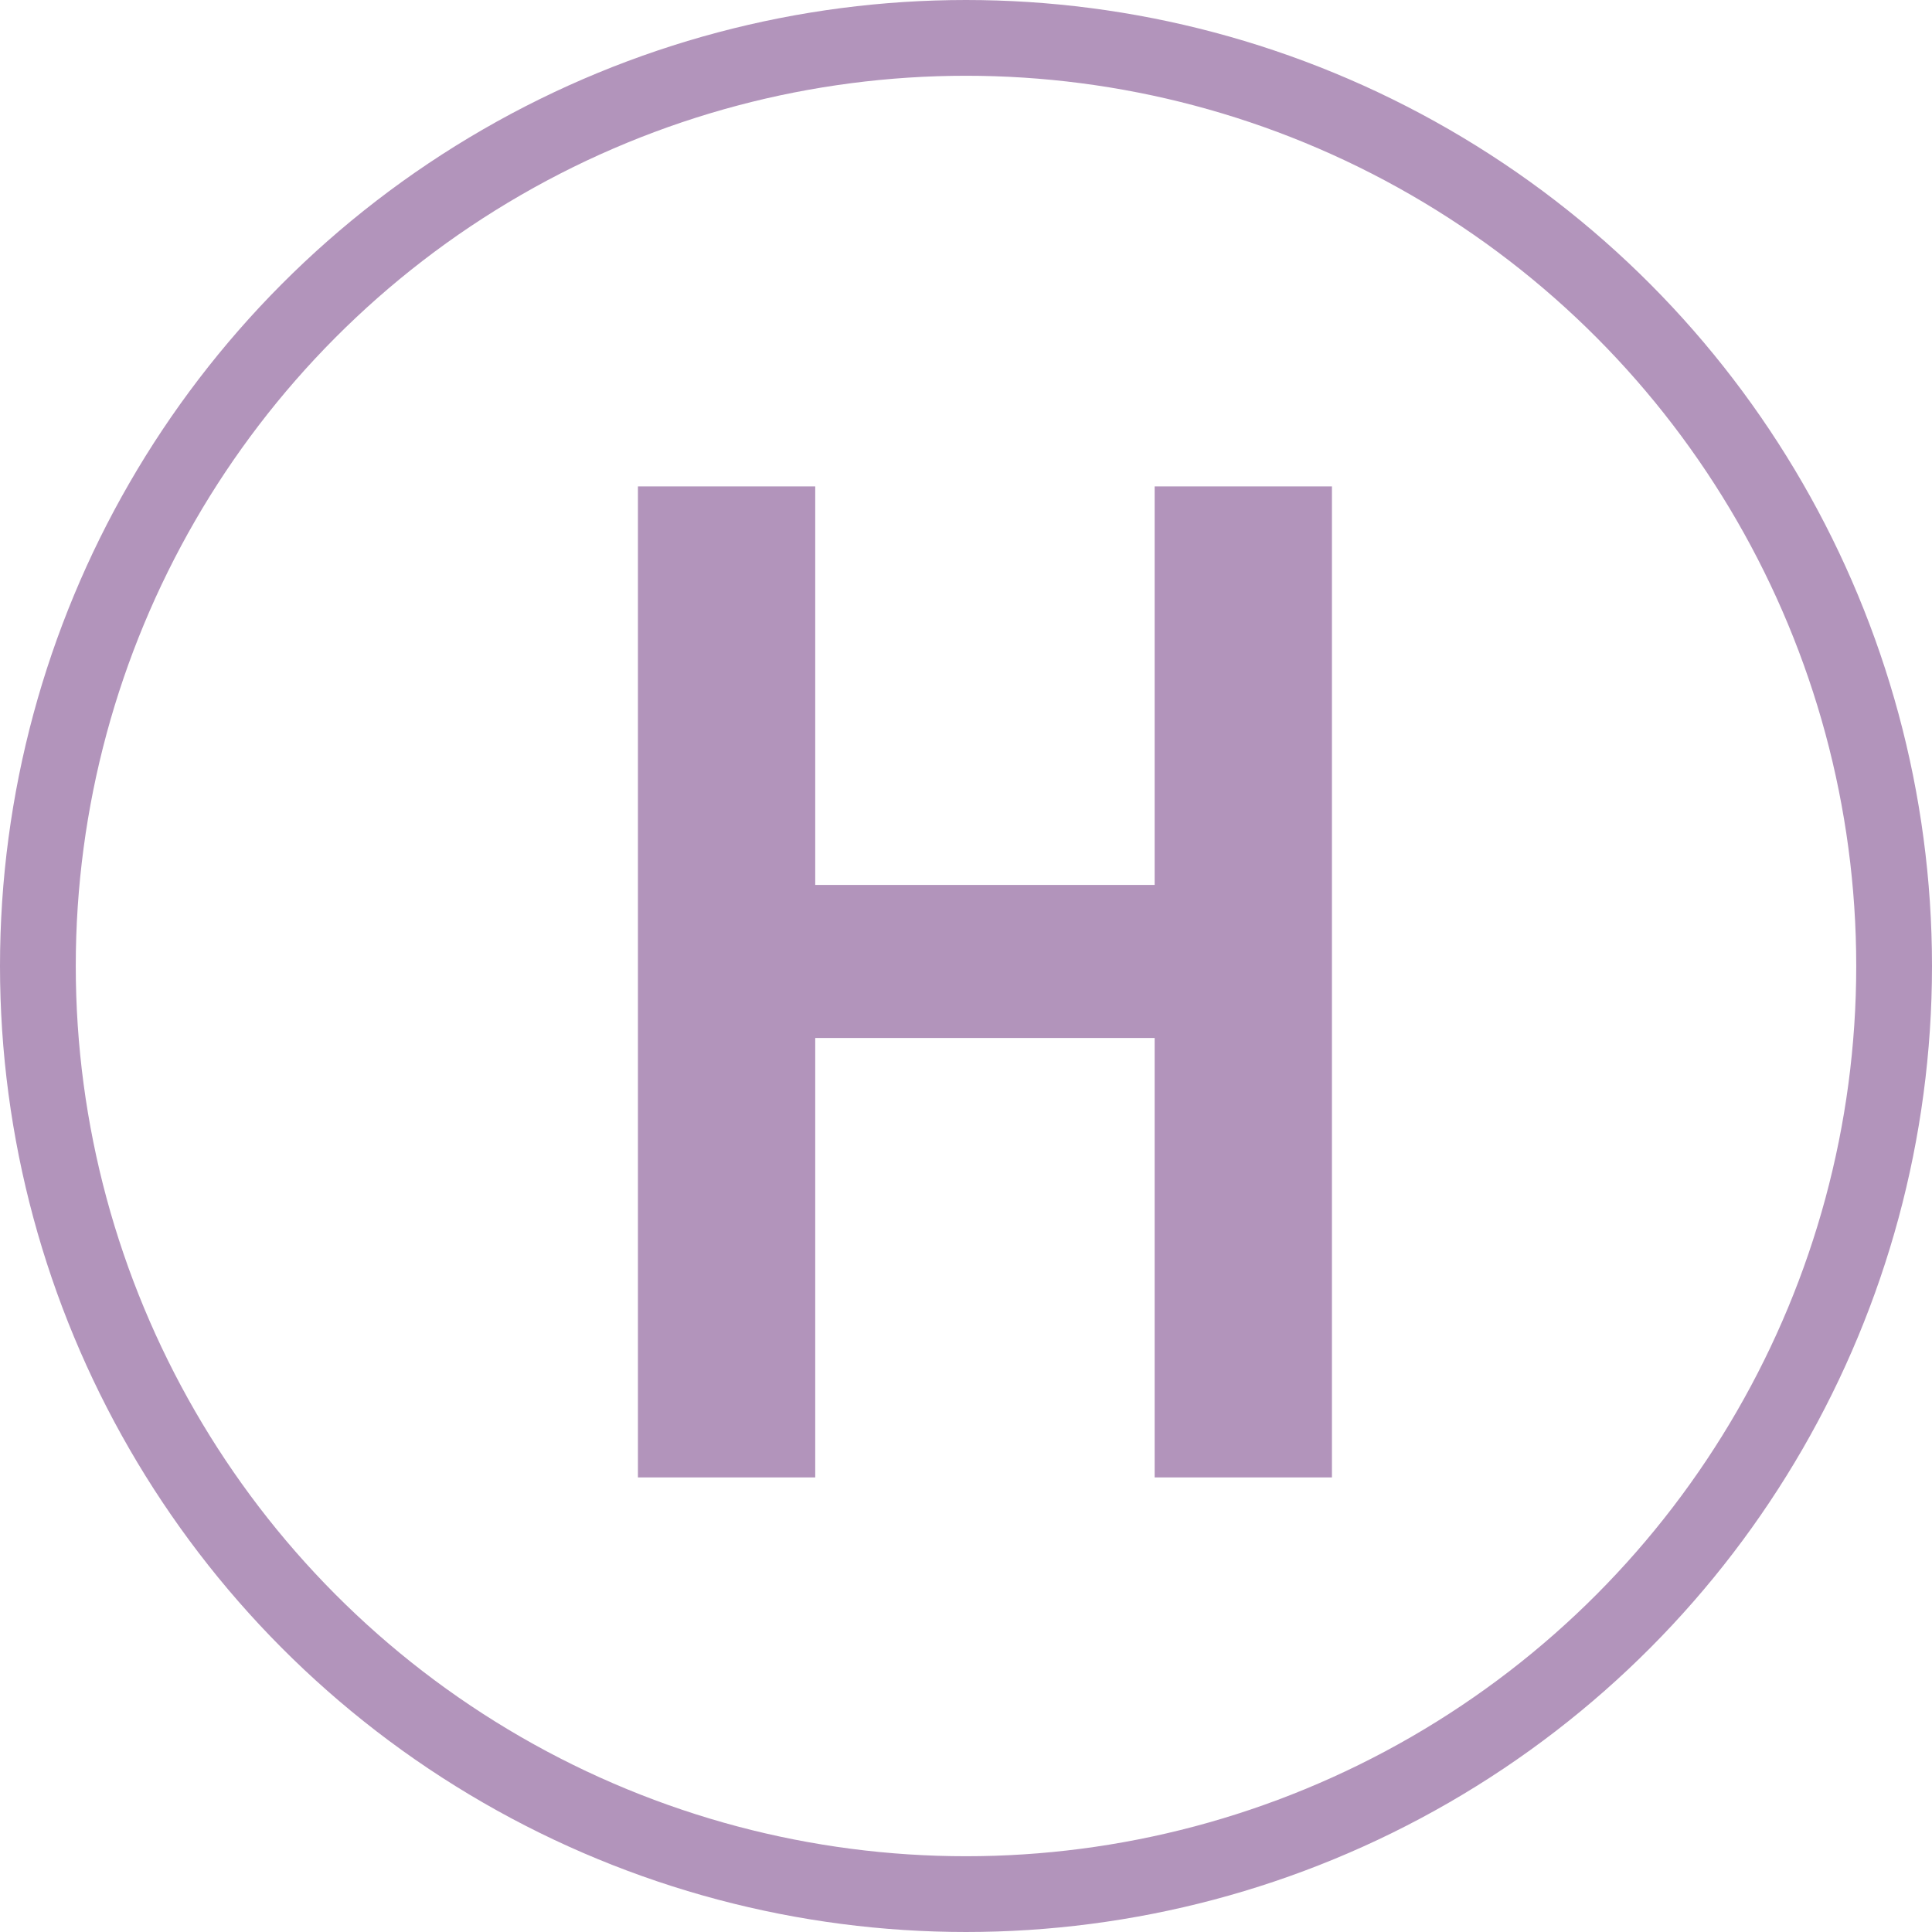
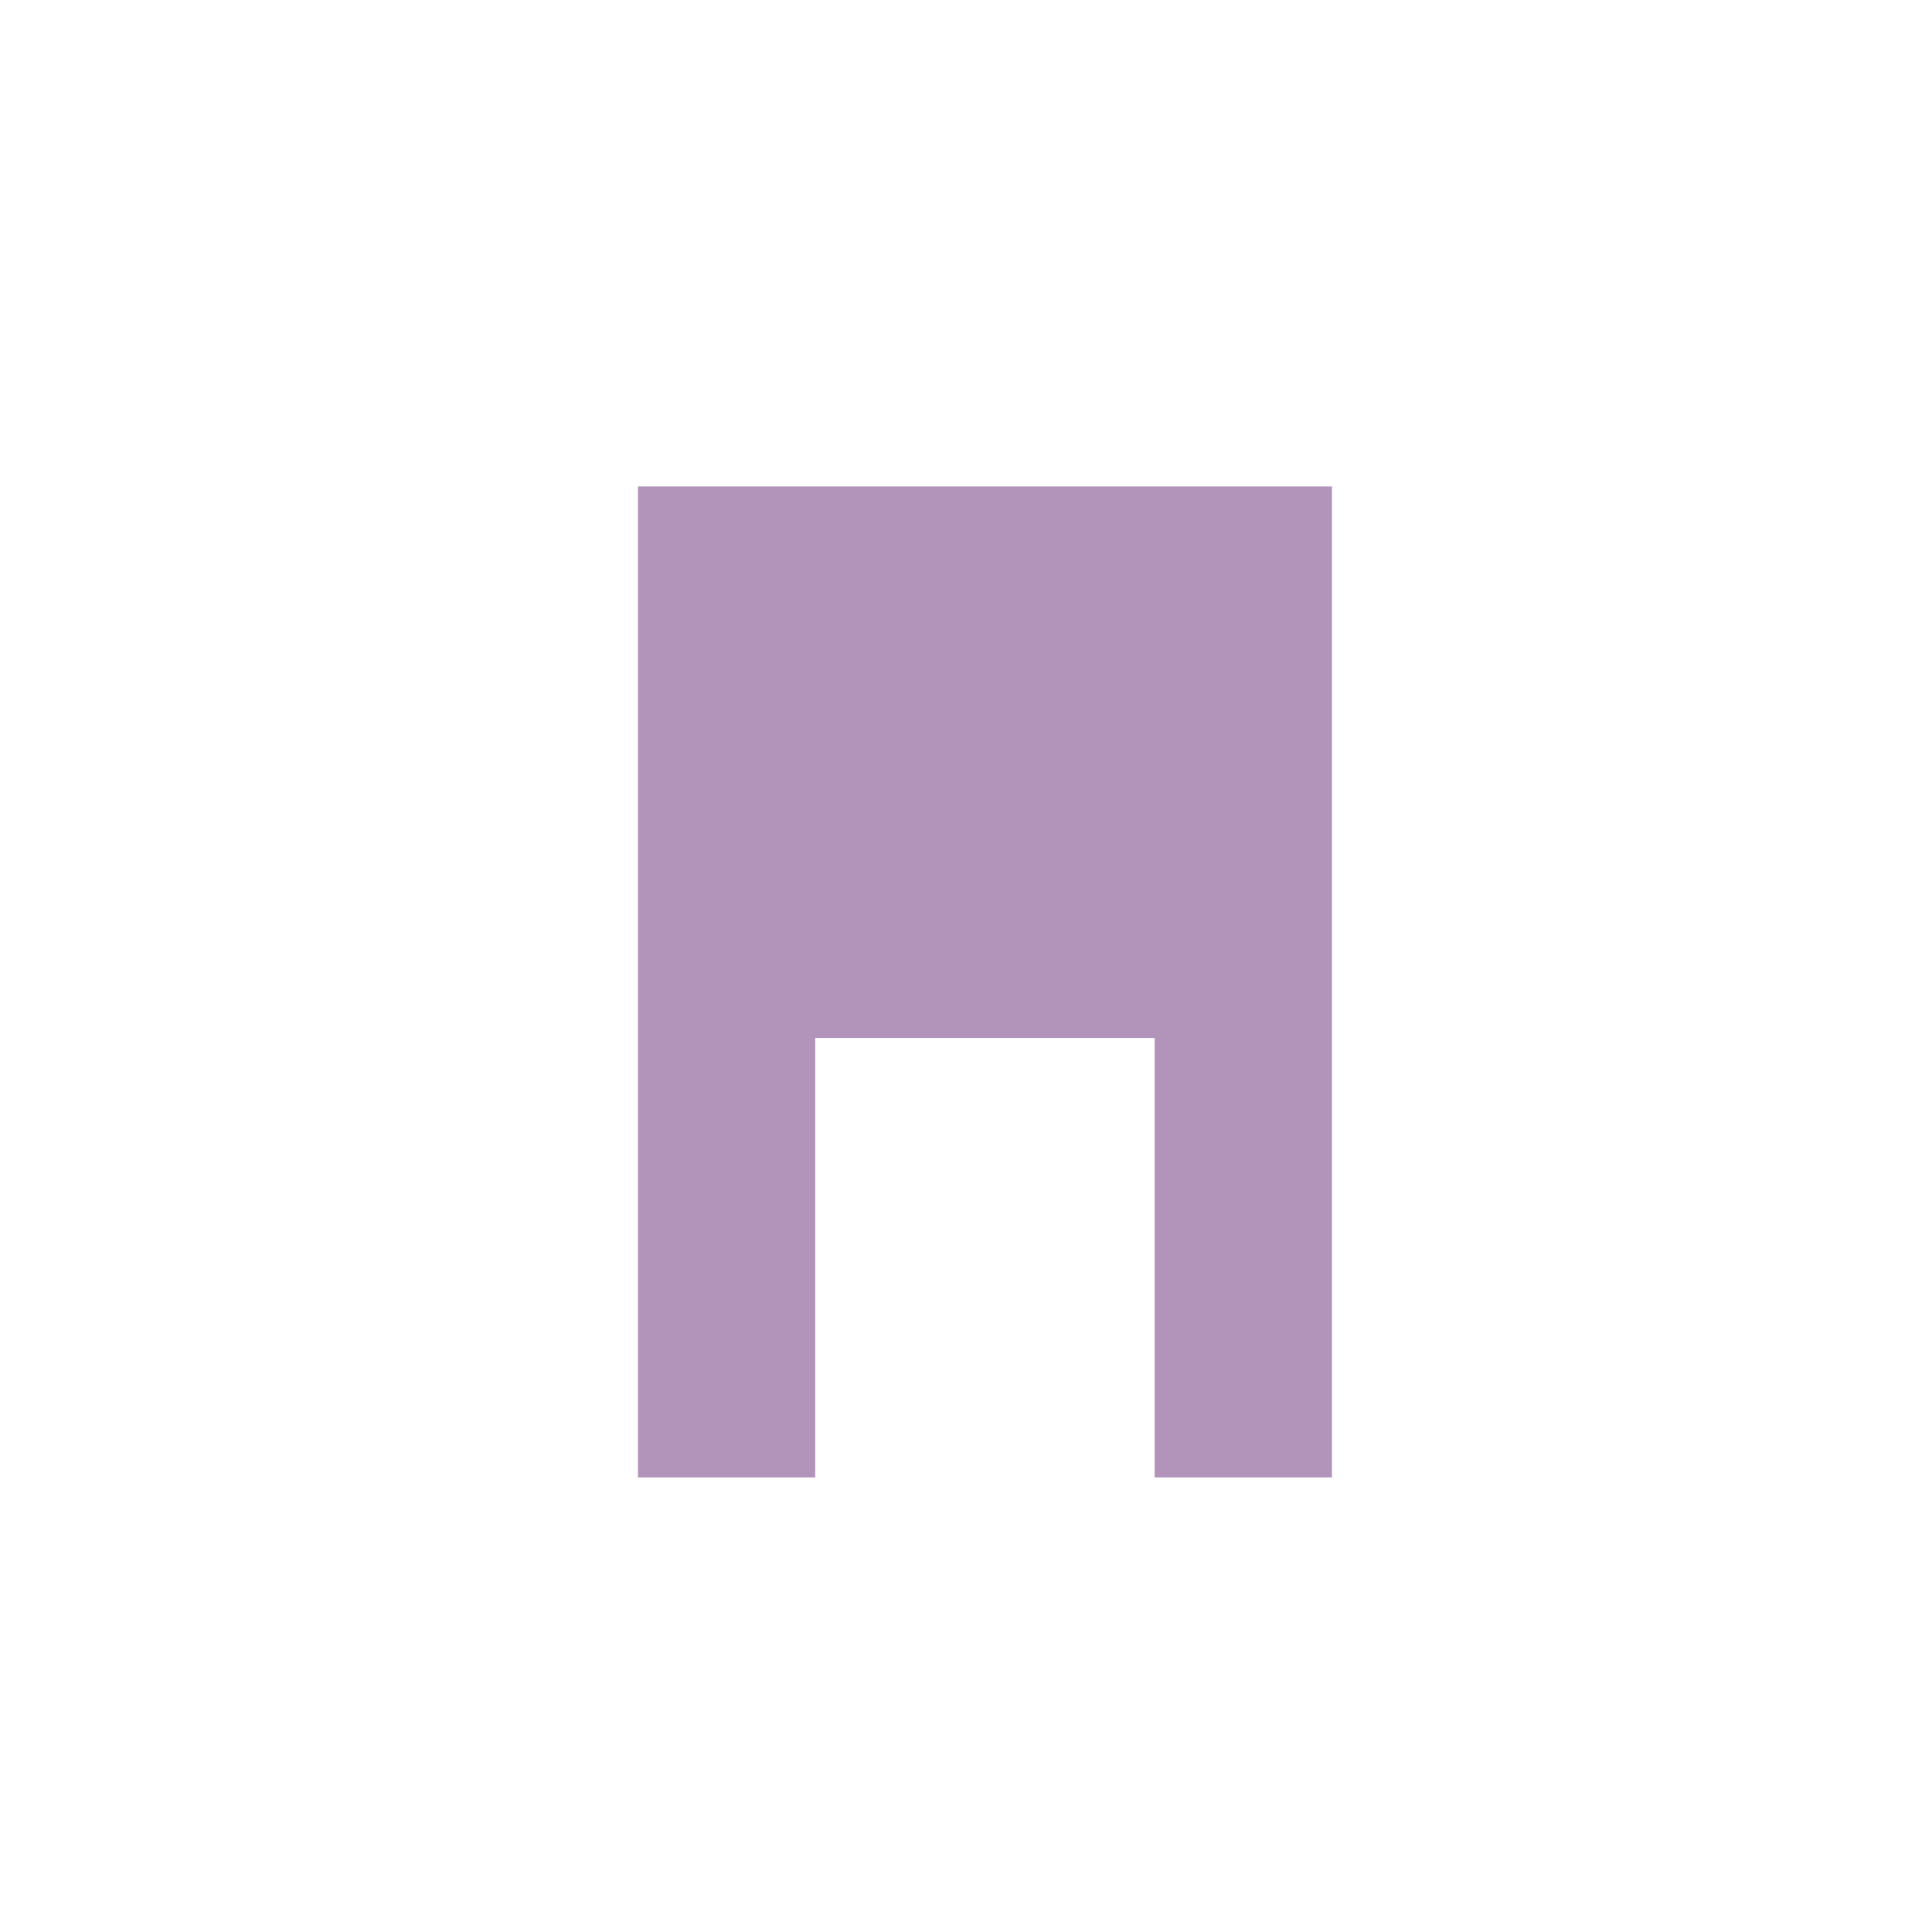
<svg xmlns="http://www.w3.org/2000/svg" width="51" height="51" viewBox="0 0 51 51" fill="none">
-   <path d="M16.84 39V12.84H21.52V23.36H30.48V12.84H35.16V39H30.48V27.4H21.52V39H16.84Z" fill="#B294BB" />
-   <circle cx="25.5" cy="25.5" r="24.5" stroke="#B294BB" stroke-width="2" />
+   <path d="M16.84 39V12.84H21.52H30.48V12.84H35.16V39H30.48V27.4H21.52V39H16.84Z" fill="#B294BB" />
</svg>